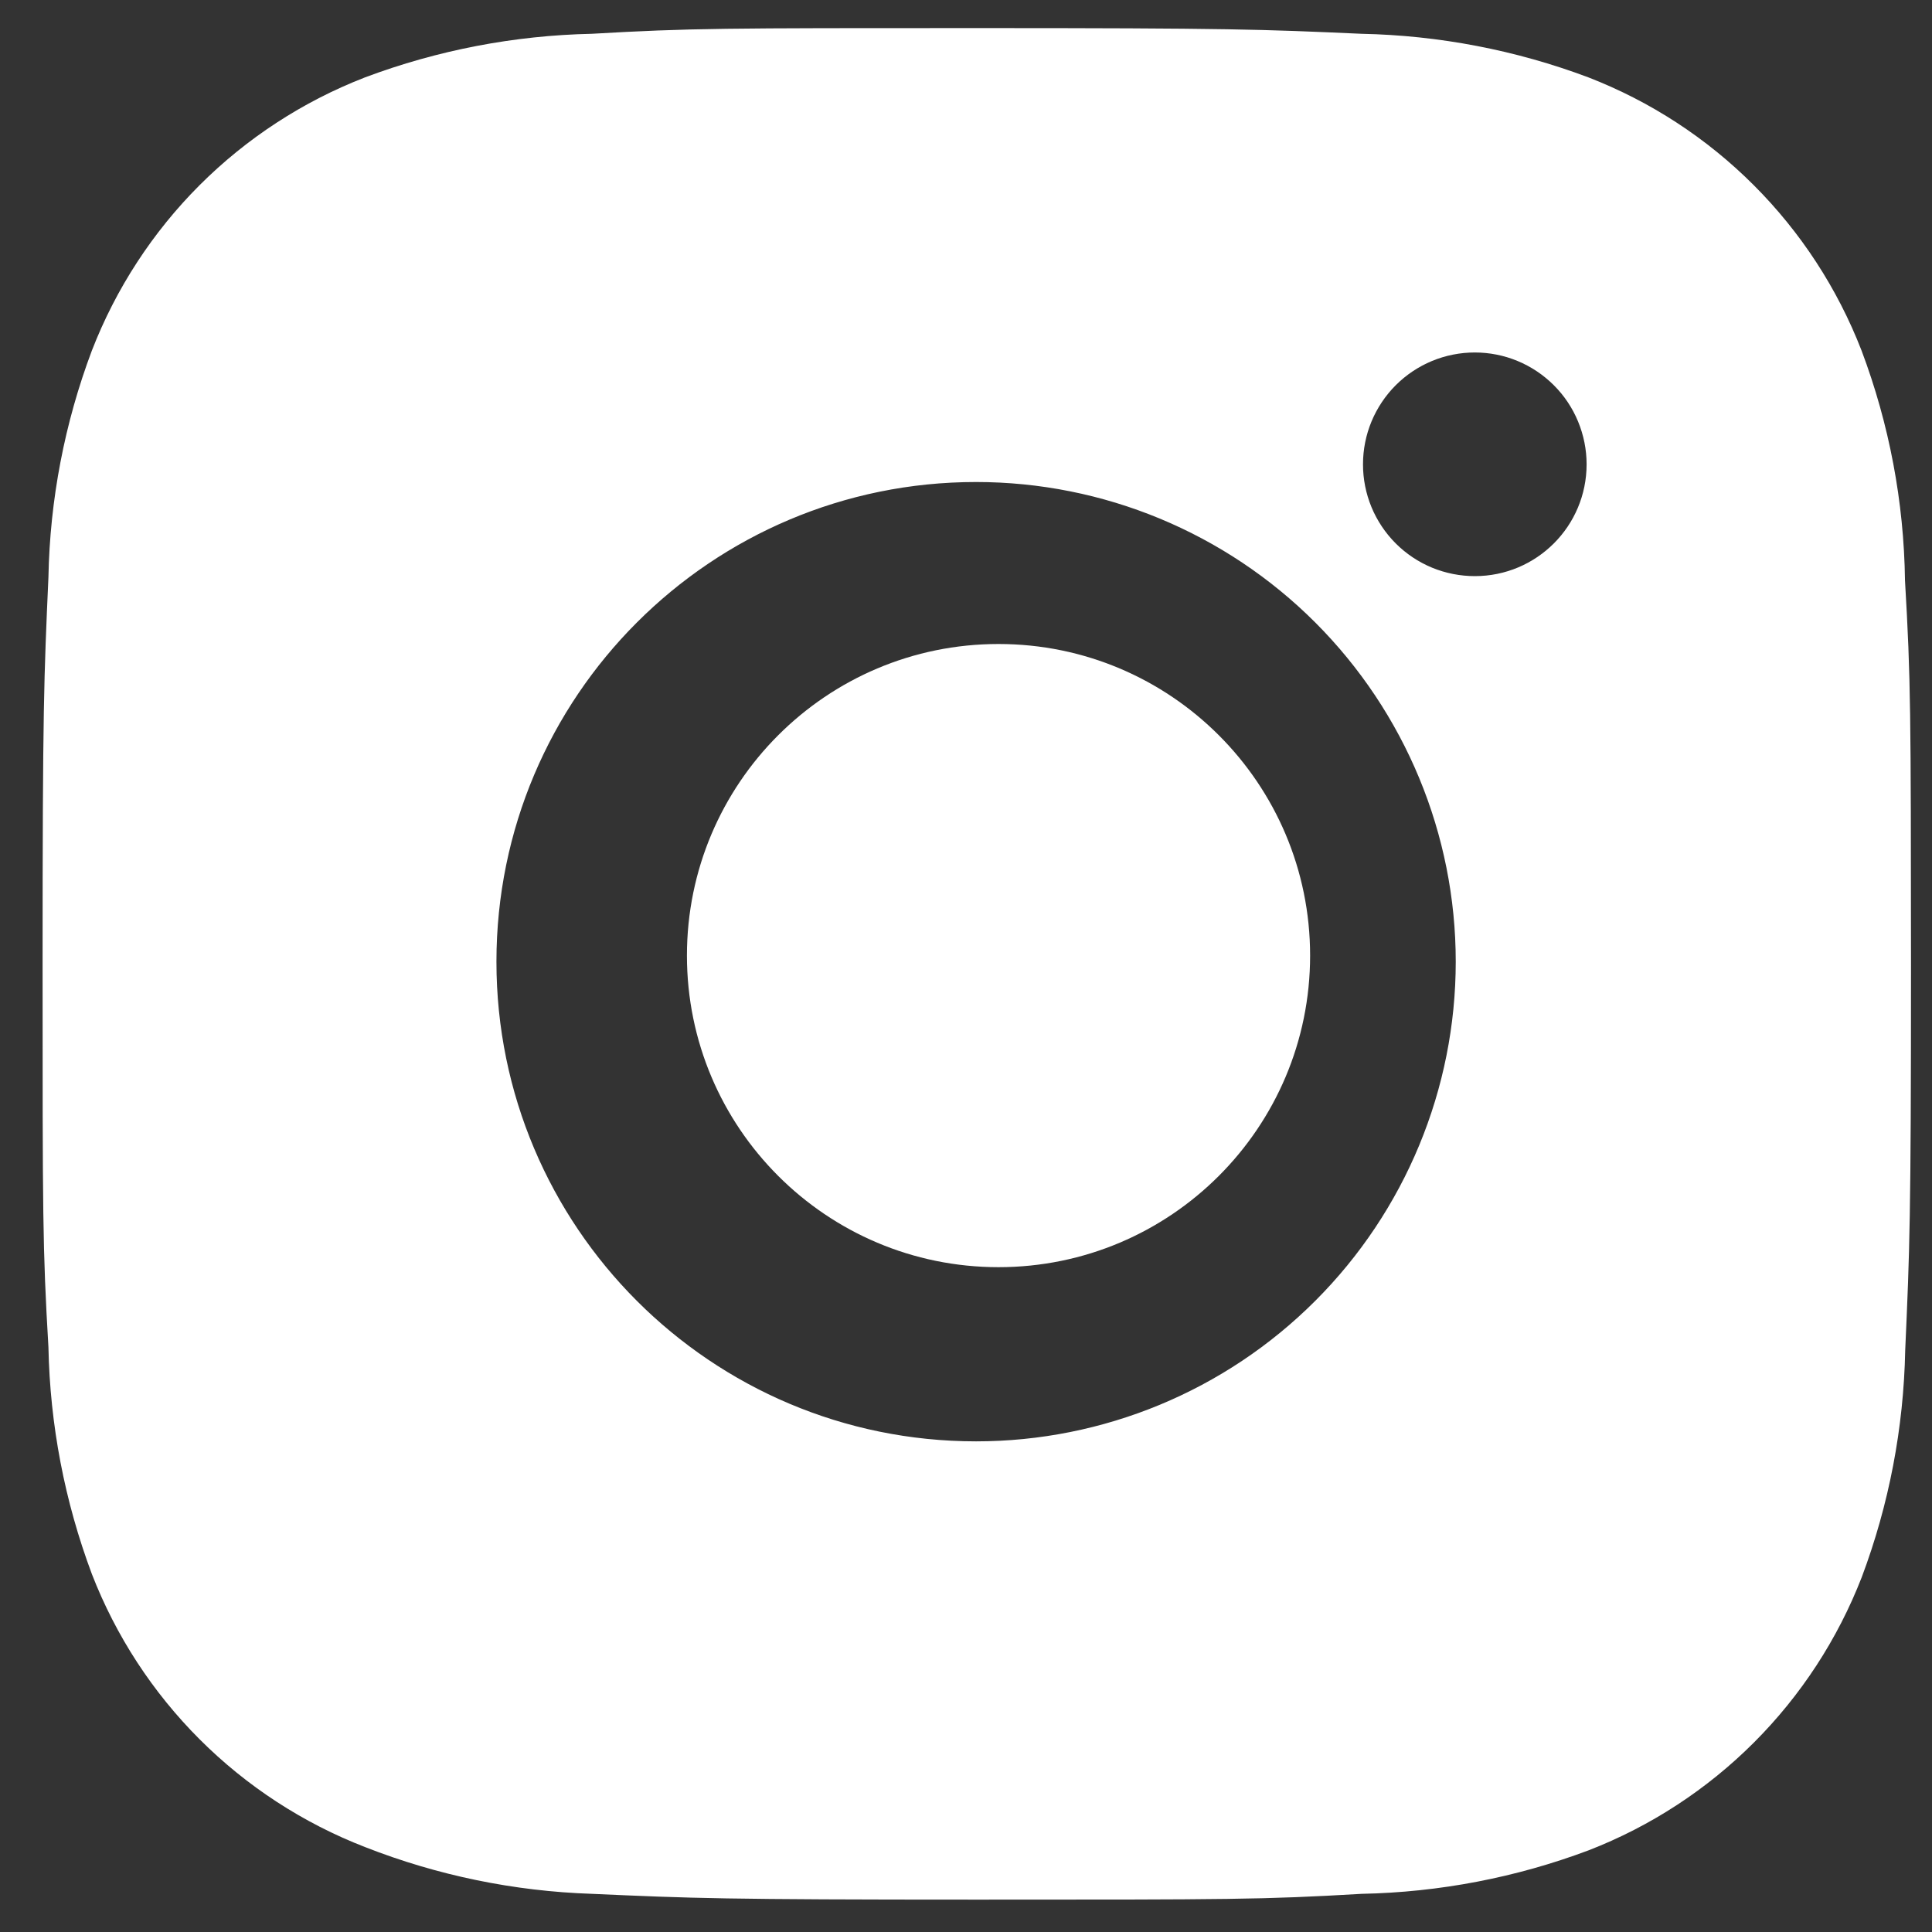
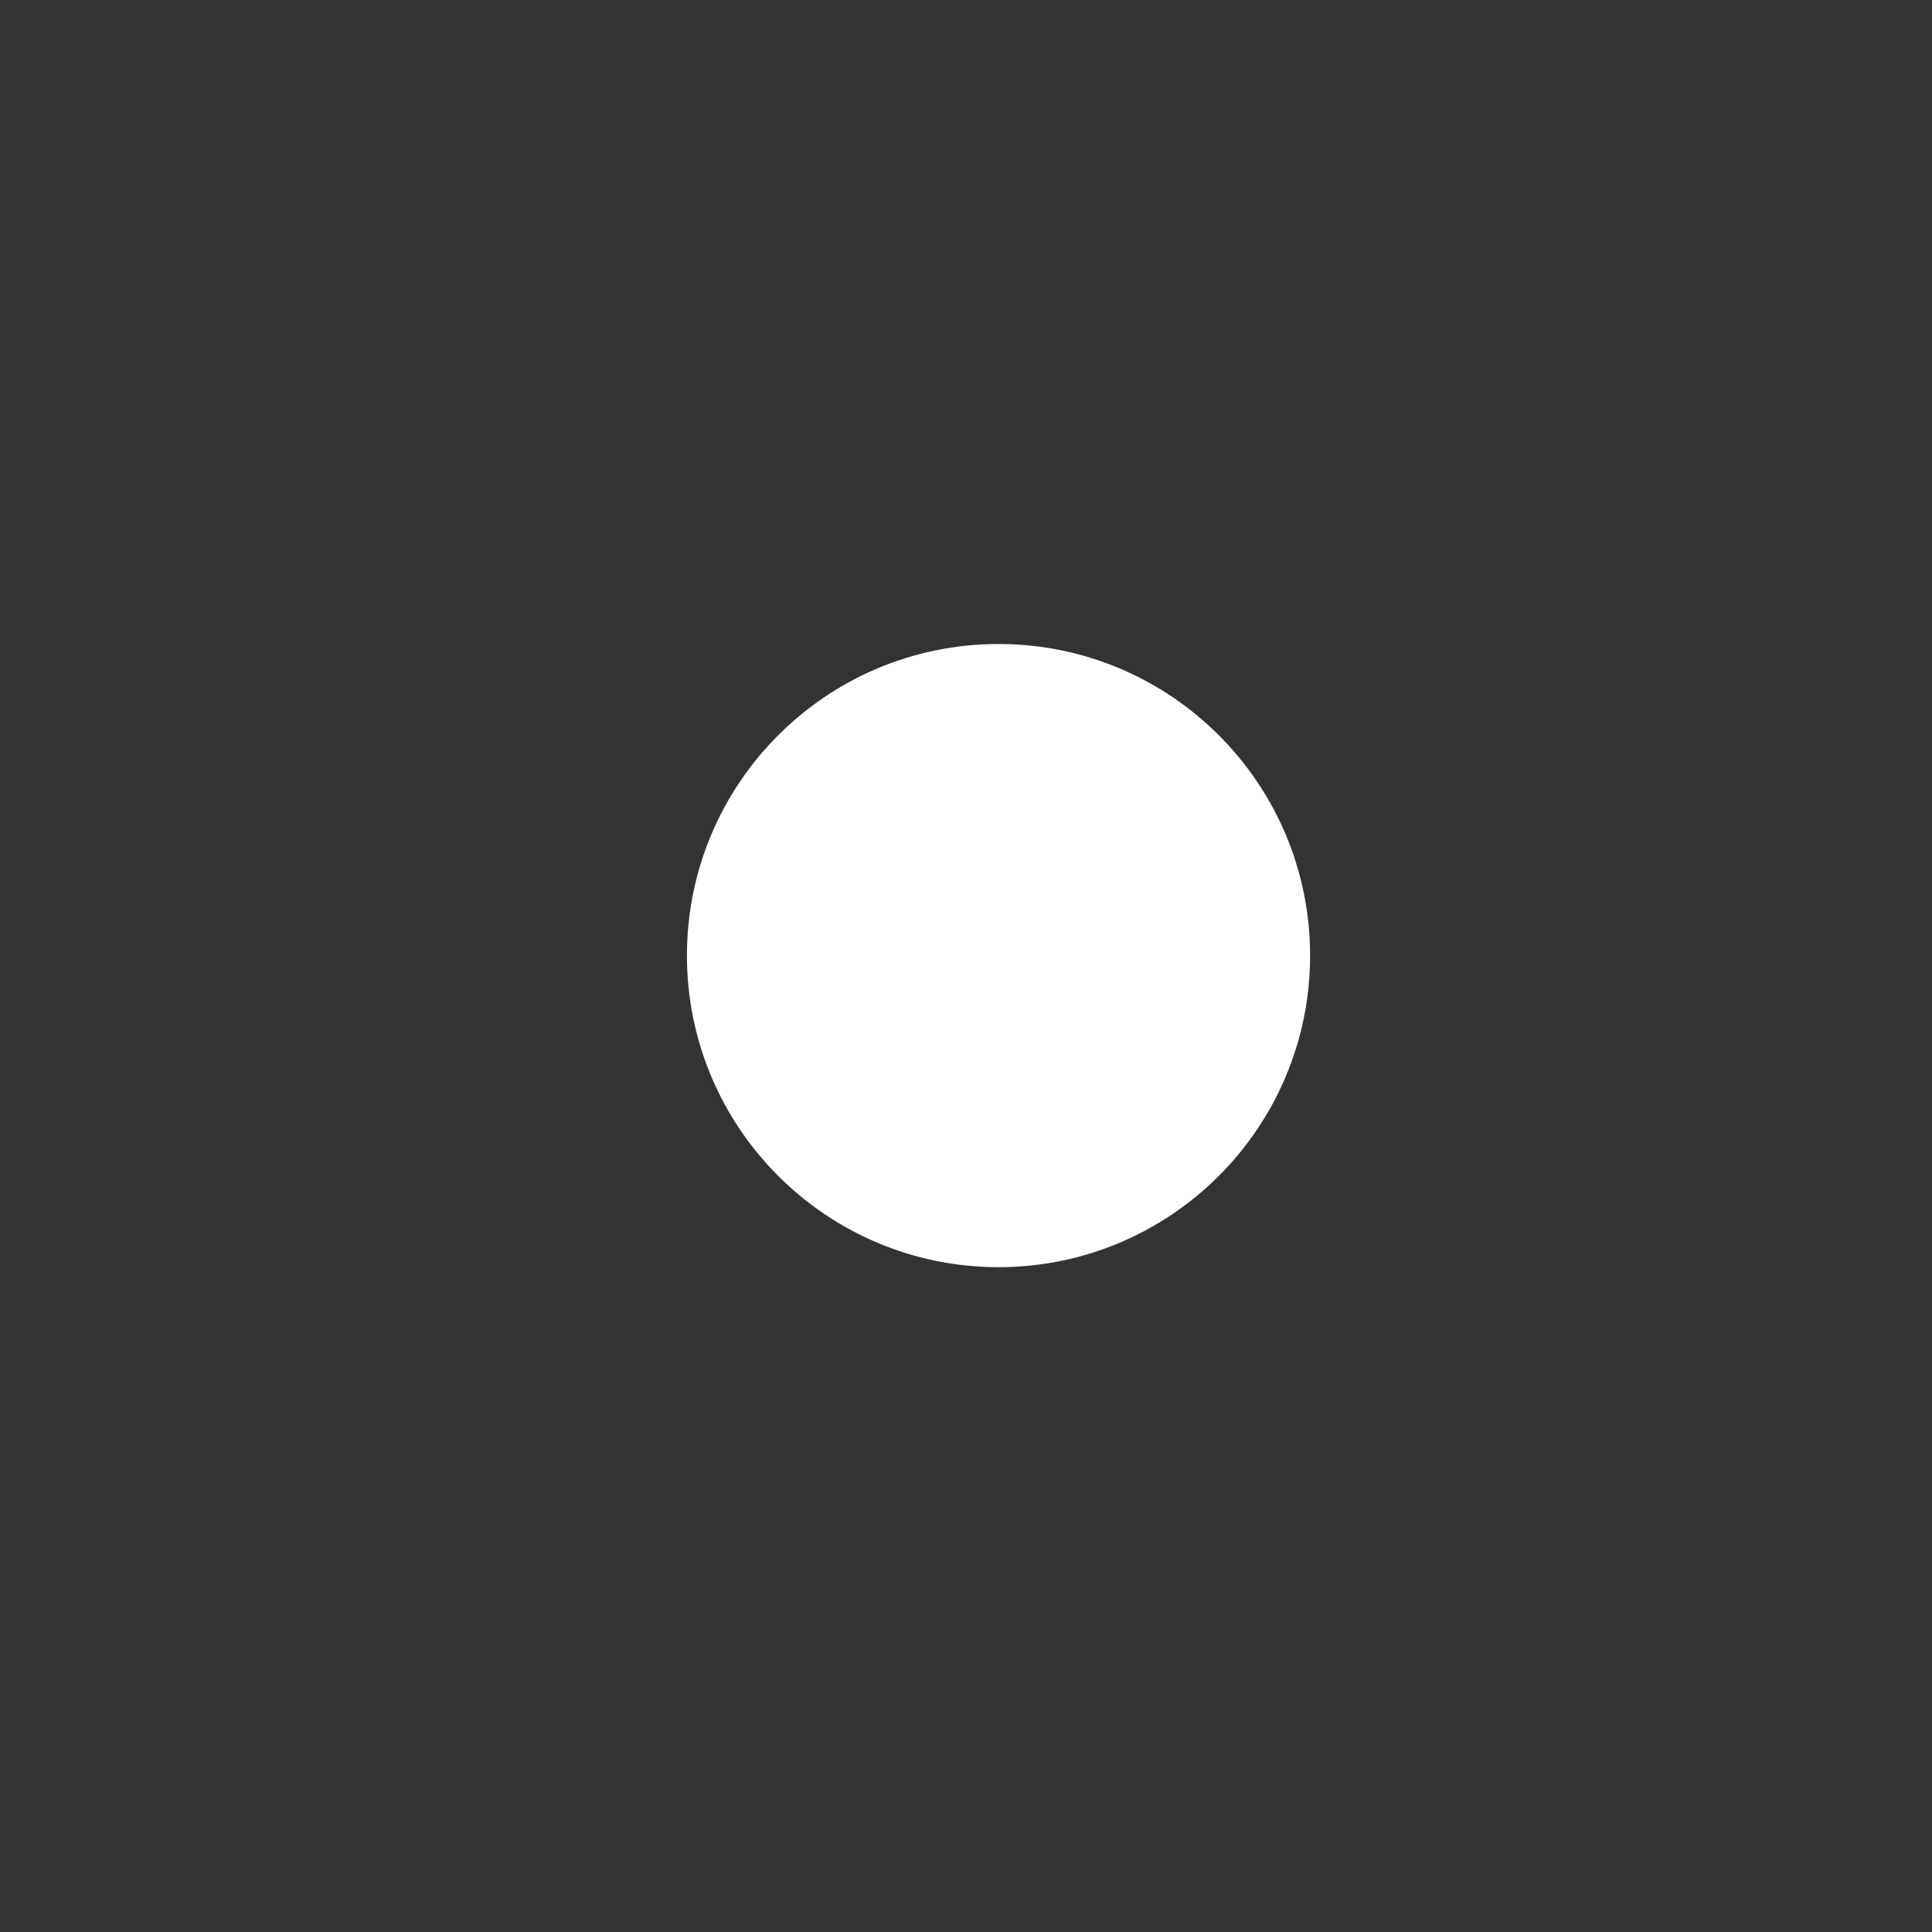
<svg xmlns="http://www.w3.org/2000/svg" width="45" height="45" viewBox="0 0 45 45" fill="none">
  <rect x="0" y="0" width="45" height="45" fill="#333333" stroke="none" />
-   <path d="M44.371 13.521C44.347 11.69 44.004 9.878 43.359 8.165C42.799 6.721 41.944 5.408 40.848 4.313C39.753 3.217 38.441 2.362 36.996 1.802C35.305 1.167 33.519 0.824 31.713 0.787C29.388 0.683 28.651 0.654 22.749 0.654C16.848 0.654 16.091 0.654 13.784 0.787C11.979 0.825 10.193 1.168 8.503 1.802C7.058 2.362 5.746 3.217 4.65 4.312C3.554 5.408 2.7 6.72 2.14 8.165C1.504 9.855 1.162 11.641 1.128 13.446C1.024 15.773 0.992 16.51 0.992 22.412C0.992 28.313 0.992 29.067 1.128 31.377C1.164 33.185 1.505 34.968 2.14 36.663C2.7 38.107 3.556 39.419 4.652 40.514C5.748 41.609 7.061 42.464 8.506 43.023C10.191 43.684 11.977 44.051 13.786 44.111C16.113 44.215 16.85 44.246 22.752 44.246C28.653 44.246 29.41 44.246 31.718 44.111C33.523 44.075 35.31 43.733 37.001 43.098C38.445 42.538 39.757 41.682 40.852 40.587C41.948 39.491 42.803 38.18 43.364 36.735C43.999 35.044 44.34 33.26 44.376 31.45C44.48 29.125 44.511 28.388 44.511 22.484C44.507 16.582 44.507 15.833 44.371 13.521ZM22.735 33.572C16.563 33.572 11.563 28.572 11.563 22.399C11.563 16.227 16.563 11.227 22.735 11.227C25.698 11.227 28.54 12.404 30.635 14.499C32.73 16.595 33.907 19.436 33.907 22.399C33.907 25.363 32.73 28.204 30.635 30.299C28.54 32.395 25.698 33.572 22.735 33.572ZM34.352 13.419C34.01 13.419 33.671 13.352 33.355 13.222C33.038 13.091 32.751 12.899 32.509 12.657C32.267 12.415 32.075 12.127 31.944 11.811C31.814 11.495 31.746 11.156 31.747 10.814C31.747 10.472 31.814 10.133 31.945 9.817C32.076 9.502 32.268 9.214 32.509 8.973C32.751 8.731 33.038 8.539 33.354 8.408C33.67 8.277 34.009 8.21 34.351 8.21C34.693 8.21 35.031 8.277 35.347 8.408C35.663 8.539 35.95 8.731 36.192 8.973C36.434 9.214 36.626 9.502 36.756 9.817C36.887 10.133 36.955 10.472 36.955 10.814C36.955 12.254 35.79 13.419 34.352 13.419Z" fill="white" />
  <path d="M23.257 29.515C27.265 29.515 30.515 26.265 30.515 22.257C30.515 18.249 27.265 15 23.257 15C19.249 15 16 18.249 16 22.257C16 26.265 19.249 29.515 23.257 29.515Z" fill="white" />
</svg>